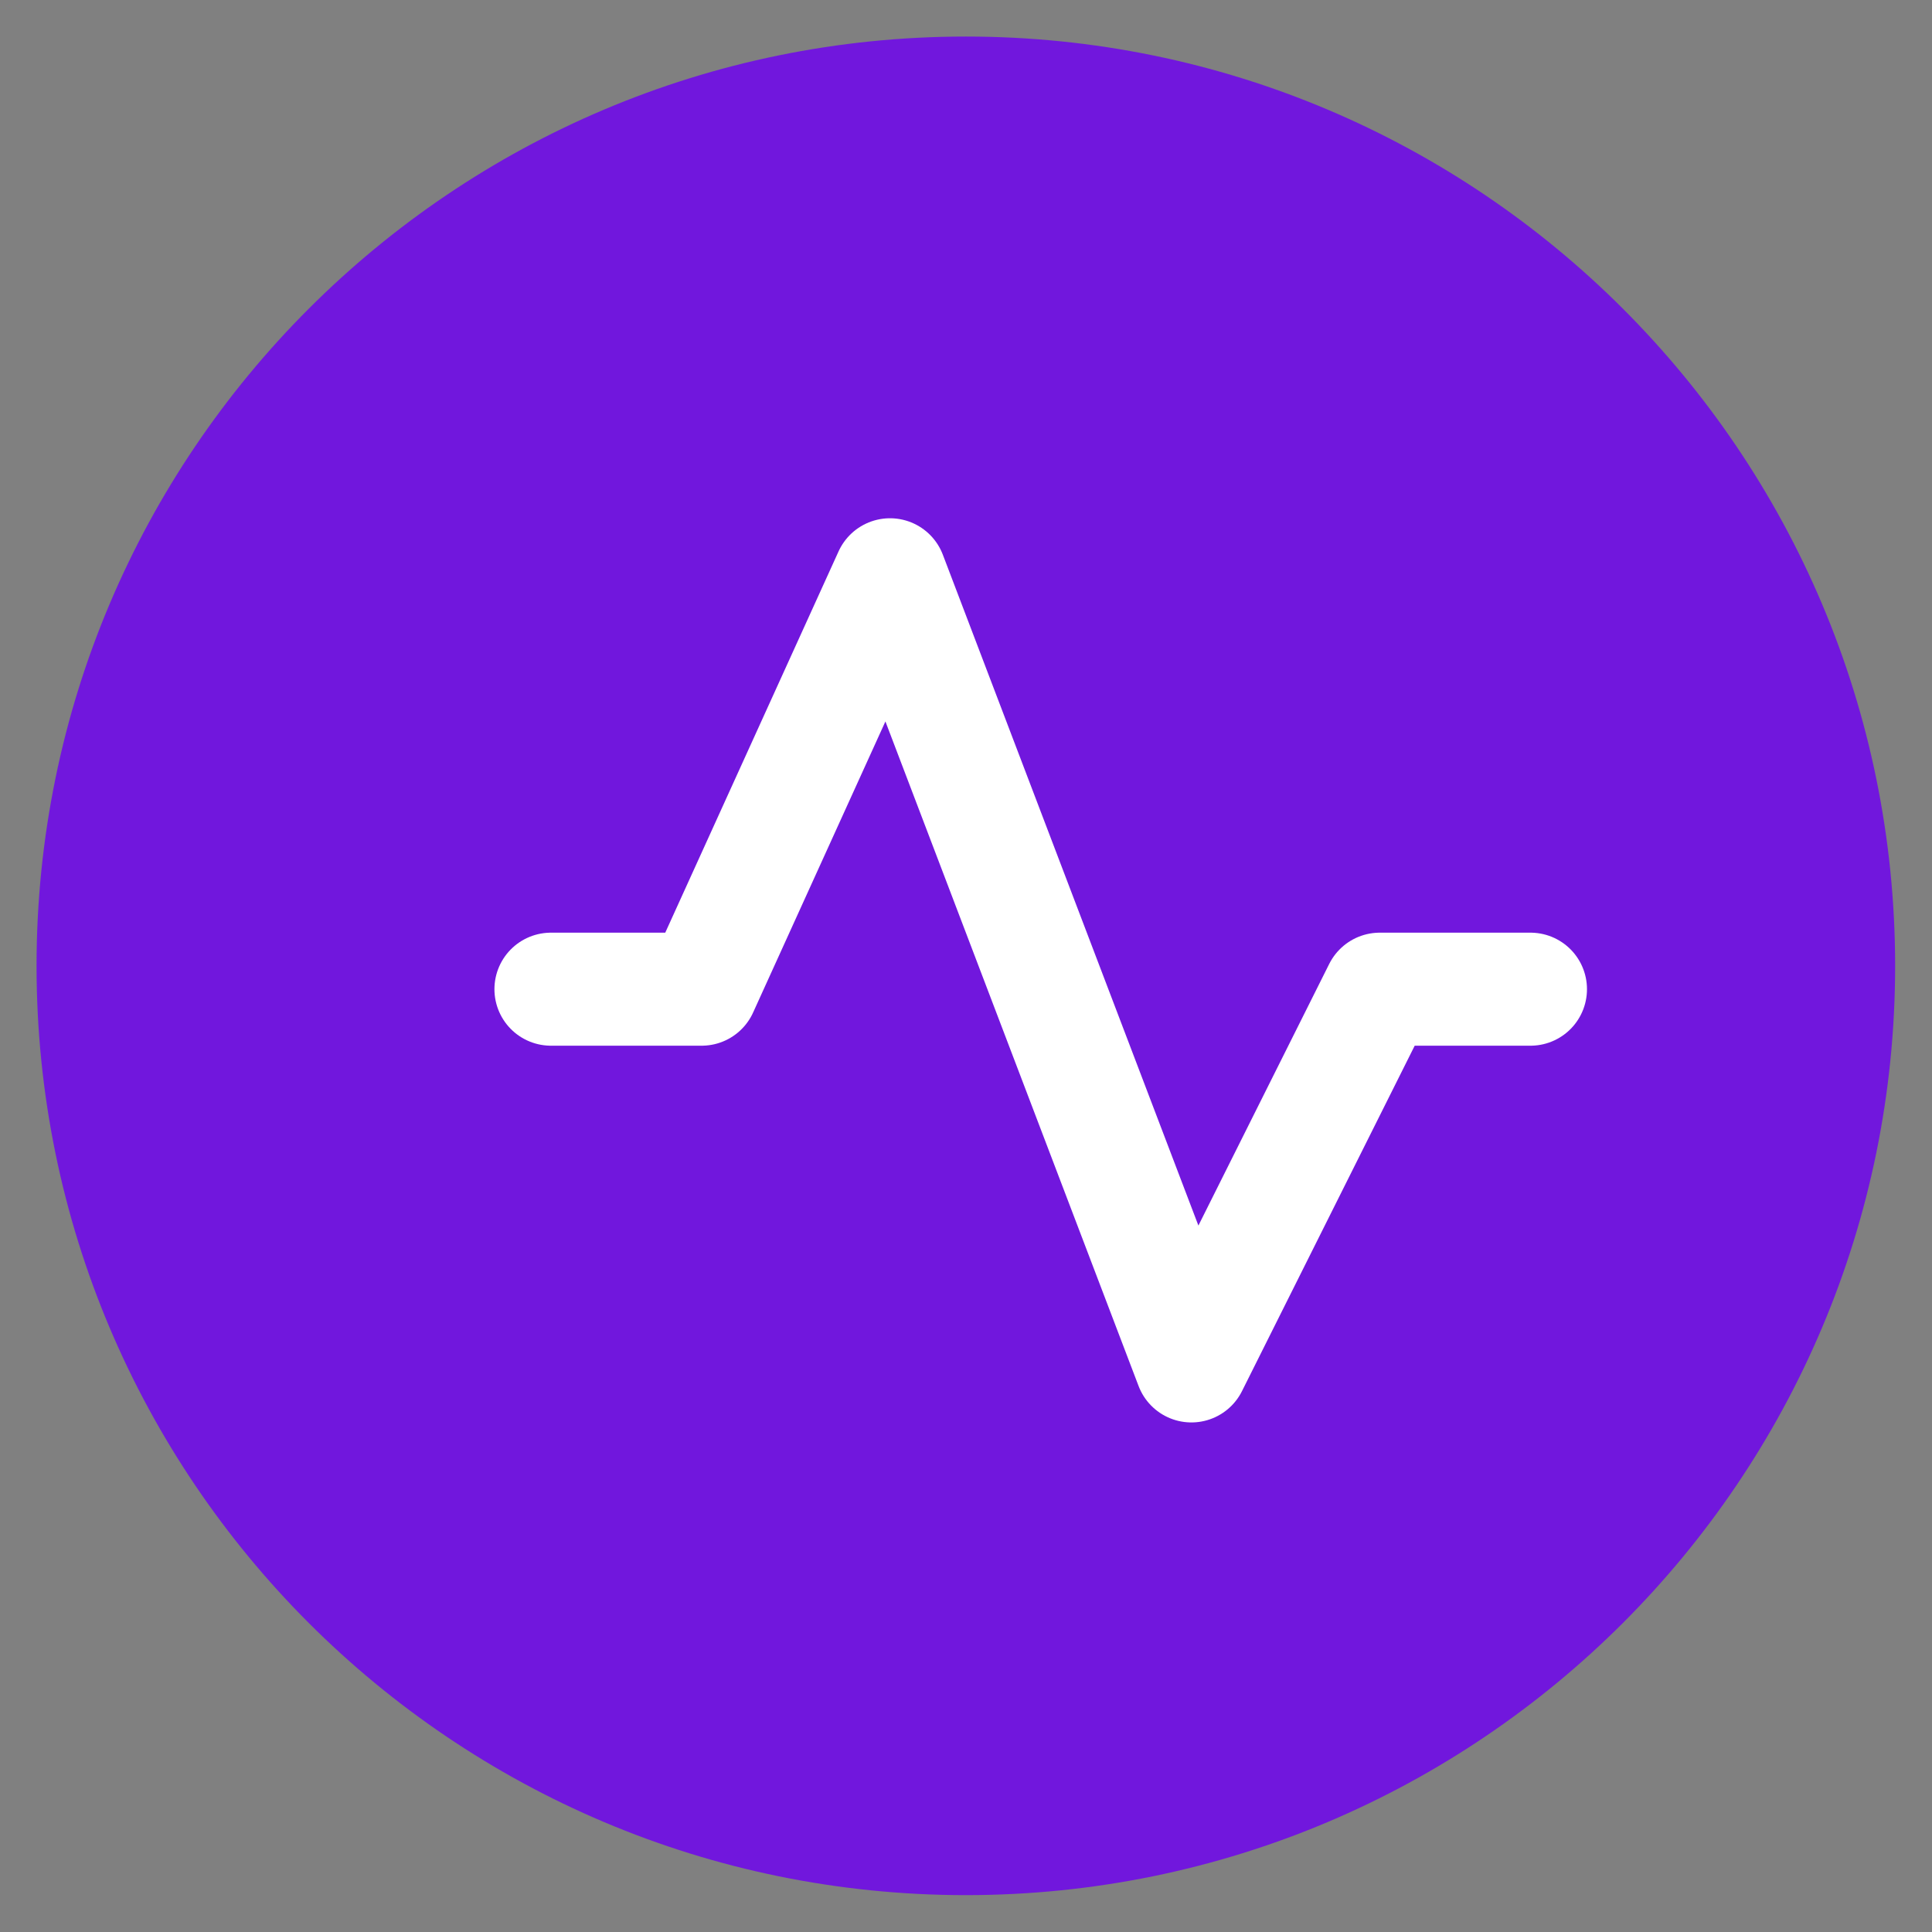
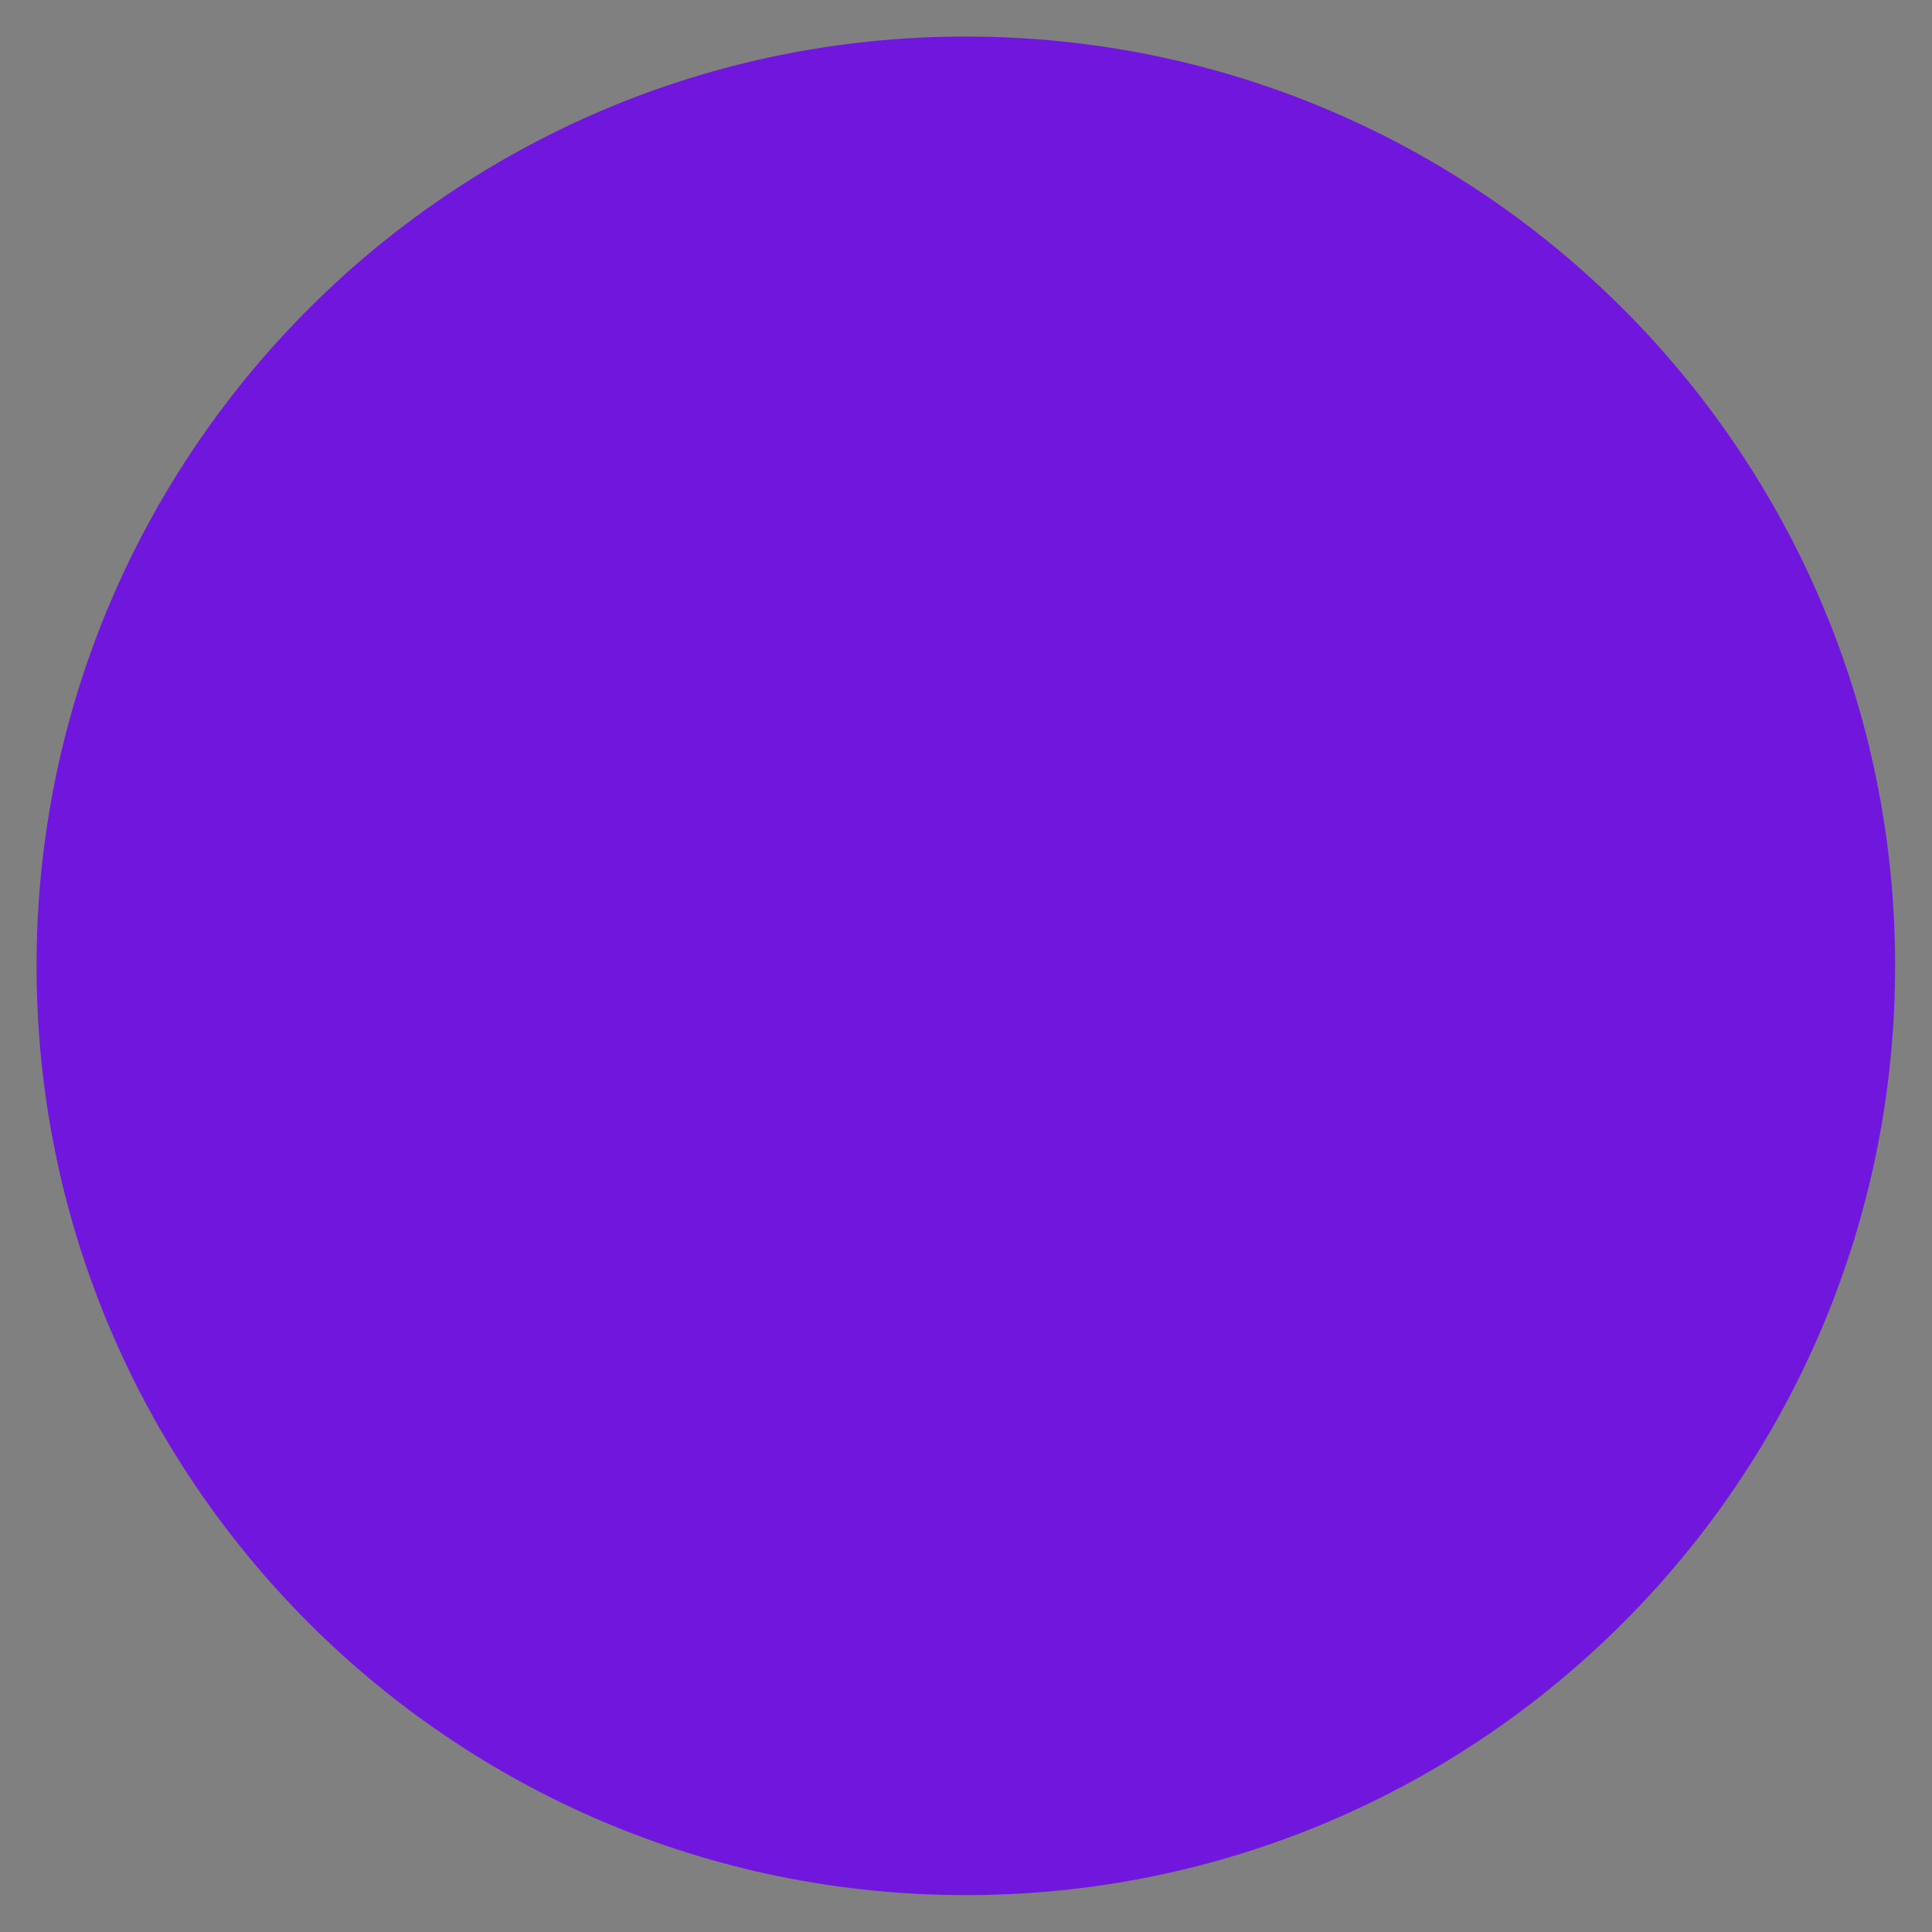
<svg xmlns="http://www.w3.org/2000/svg" id="changeColor" fill="#7117dd" width="200" zoomAndPan="magnify" viewBox="0 0 375 375" height="200" preserveAspectRatio="xMidYMid meet" version="1.0">
  <rect x="0" y="0" width="375" height="375" fill="#808080" stroke="none" />
  <defs>
-     <path id="pathAttribute" d="M 7.094 7.094 L 367.844 7.094 L 367.844 367.844 L 7.094 367.844 Z M 7.094 7.094 " fill="#7117dd" />
-   </defs>
+     </defs>
  <g>
    <path id="pathAttribute" d="M 187.469 7.094 C 87.852 7.094 7.094 87.852 7.094 187.469 C 7.094 287.086 87.852 367.844 187.469 367.844 C 287.086 367.844 367.844 287.086 367.844 187.469 C 367.844 87.852 287.086 7.094 187.469 7.094 " fill-opacity="1" fill-rule="nonzero" fill="#7117dd" />
  </g>
  <g id="inner-icon" transform="translate(85, 75)">
    <svg viewBox="0 0 256 256" id="IconChangeColor" height="234" width="234">
-       <rect width="256" height="256" fill="none" />
-       <polyline points="24 128 56 128 96 40 160 208 200 128 232 128" fill="none" stroke="#fff" stroke-linecap="round" stroke-linejoin="round" stroke-width="24" />
-     </svg>
+       </svg>
  </g>
</svg>